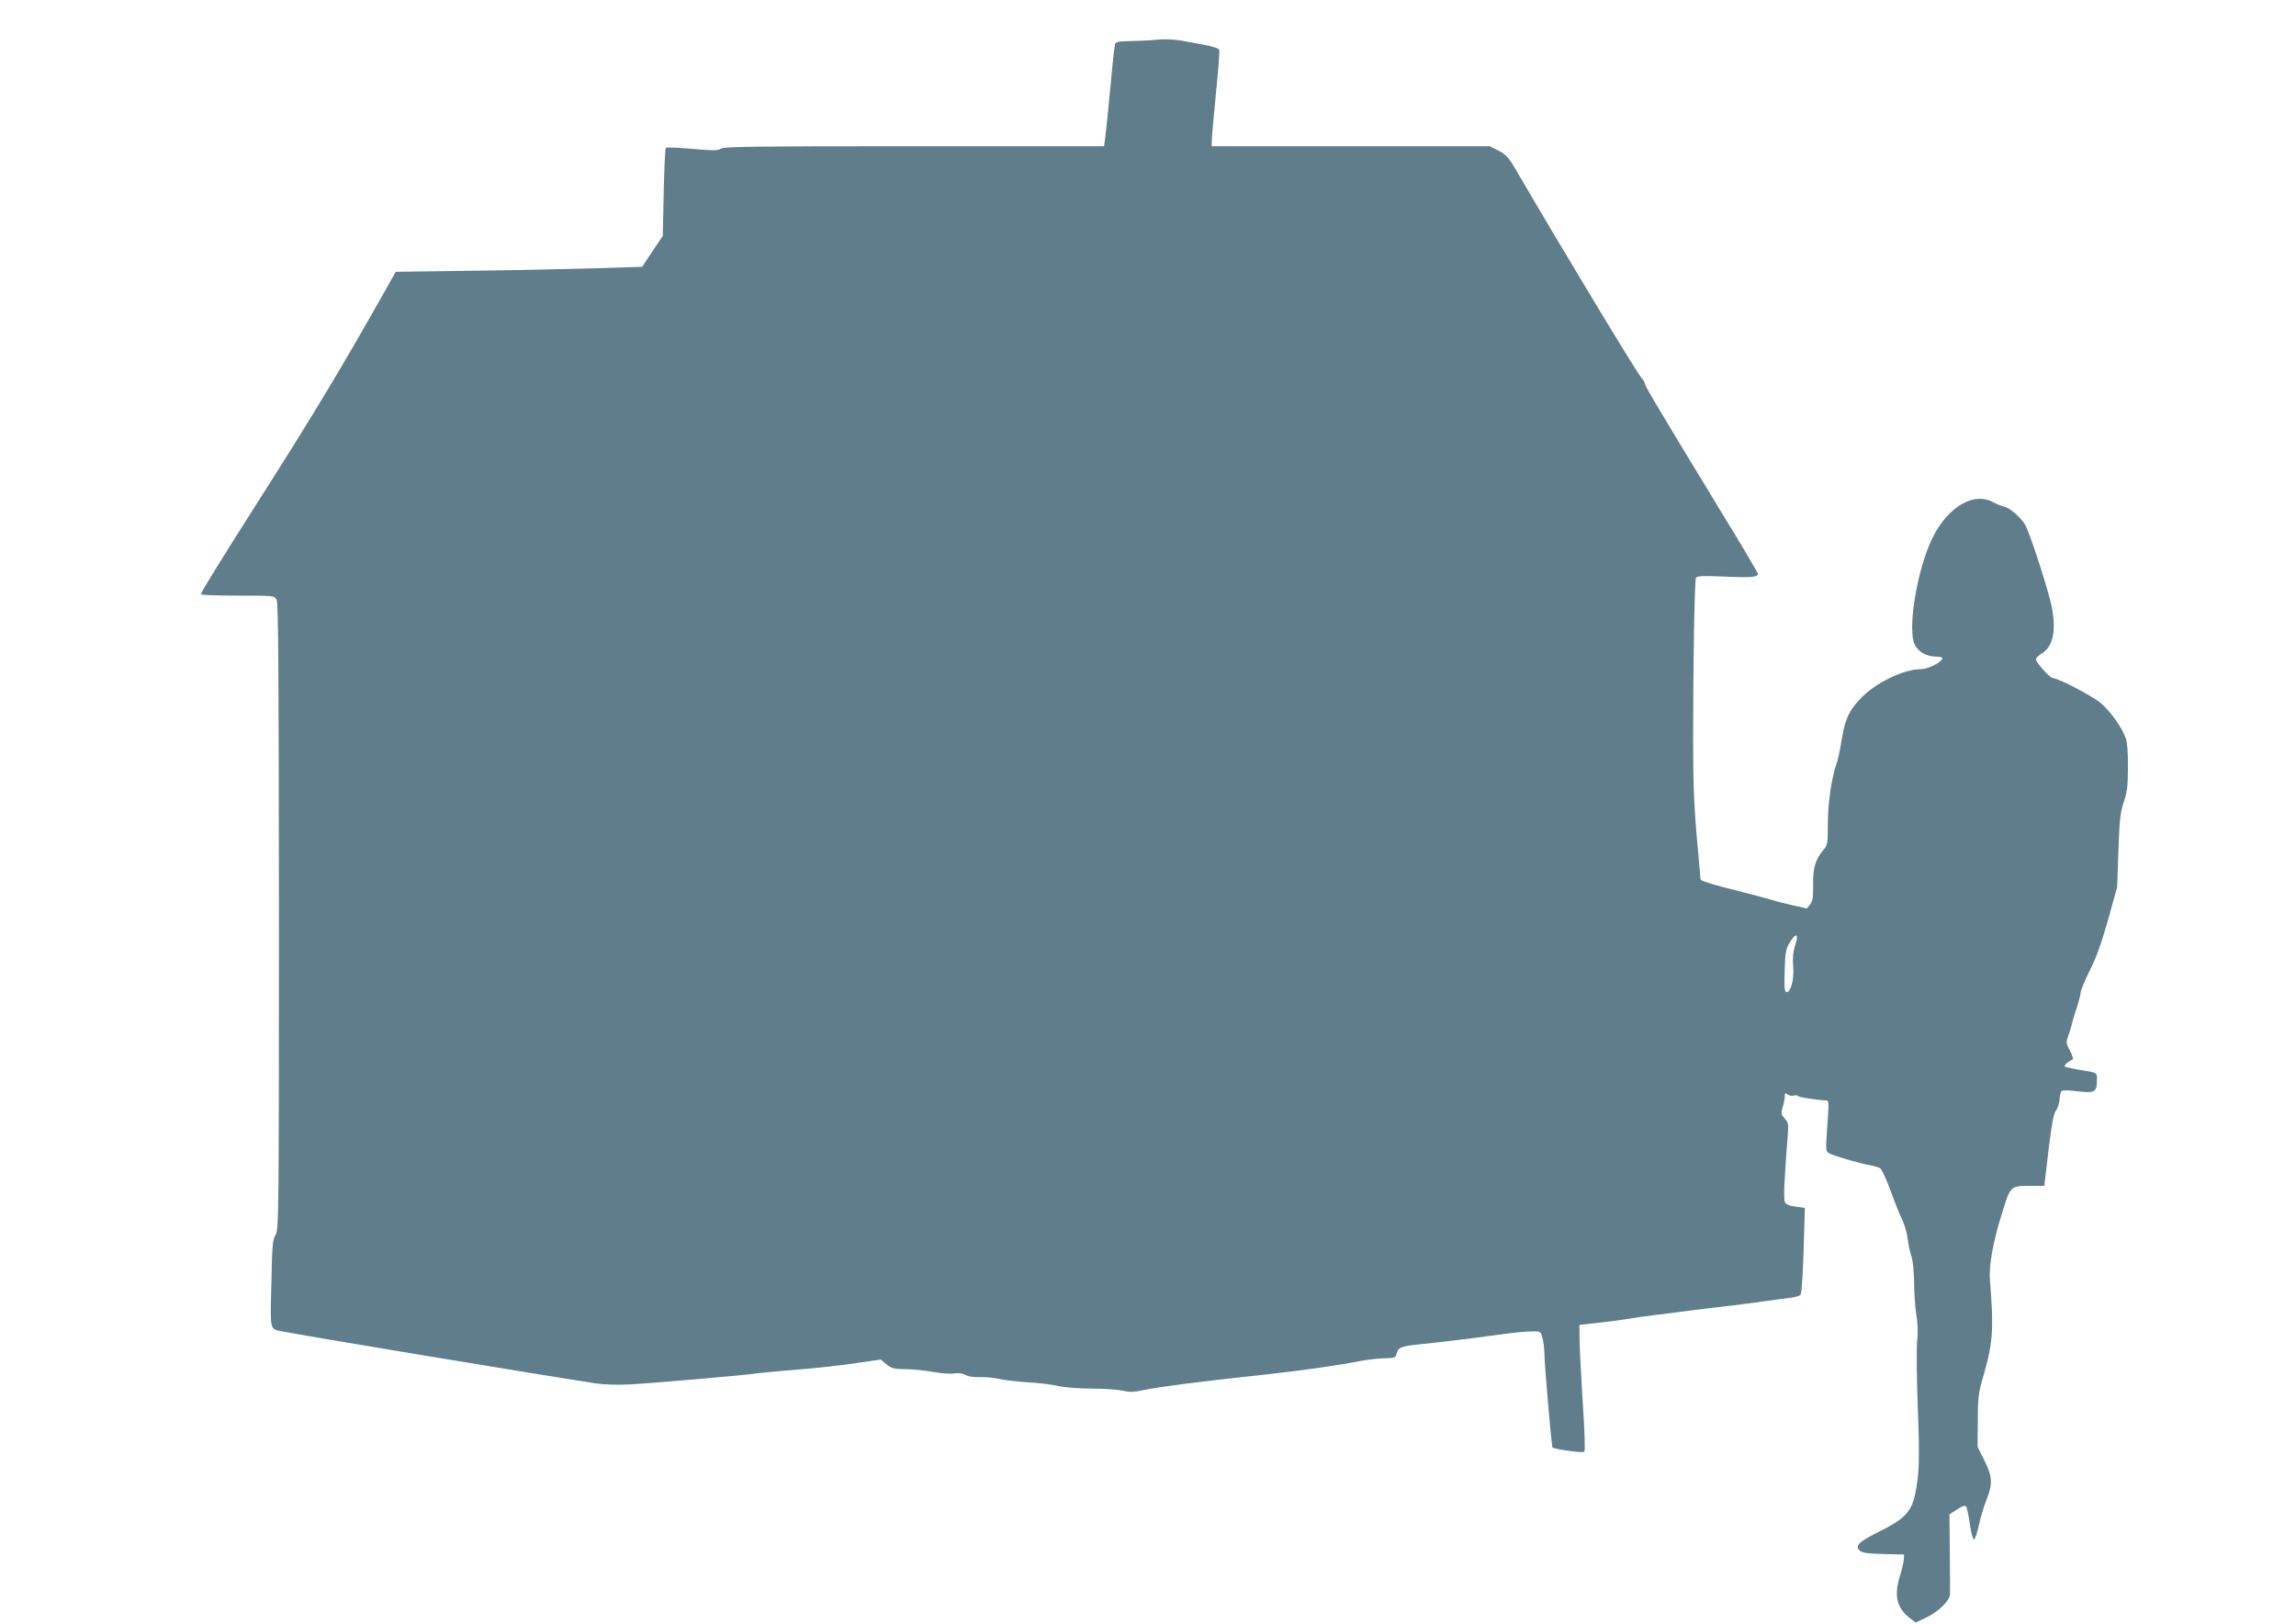
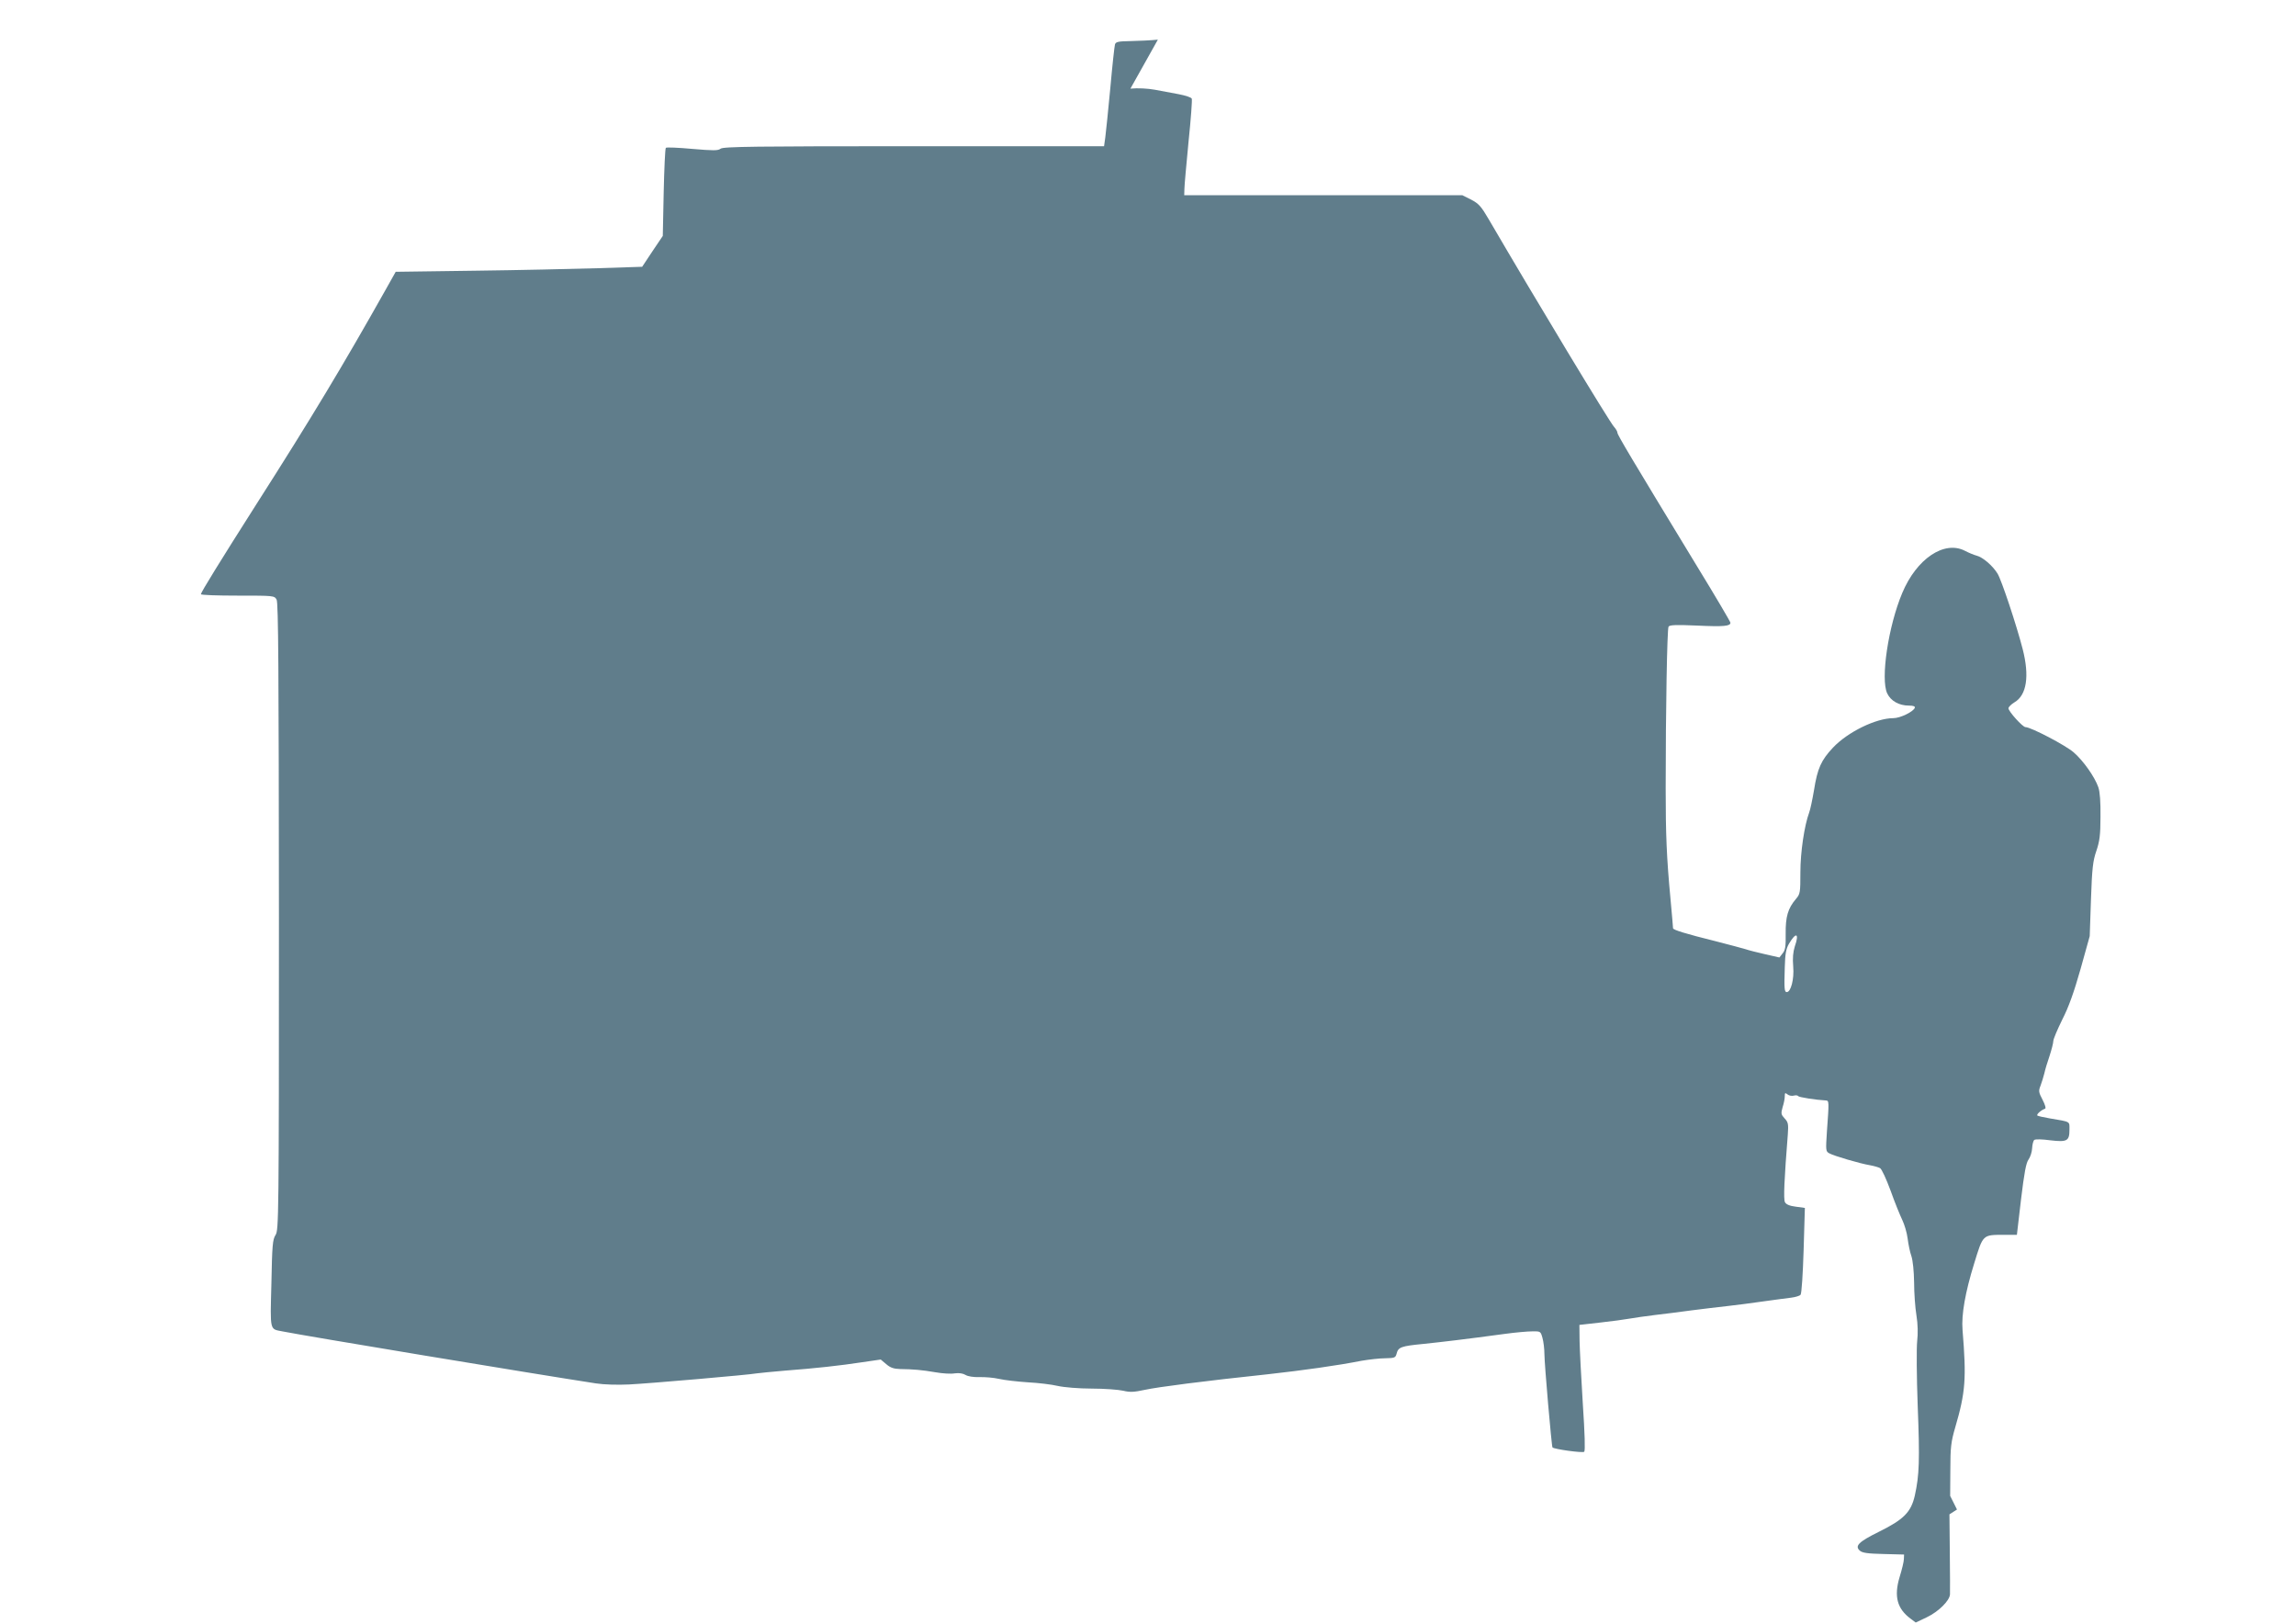
<svg xmlns="http://www.w3.org/2000/svg" version="1.0" width="1280pt" height="905pt" viewBox="0 0 1280 905" preserveAspectRatio="xMidYMid meet">
  <g transform="translate(0,905) scale(0.1,-0.1)" fill="#607d8b" stroke="none">
-     <path d="M6455 8829 c-38 -4 -107 -7 -152 -8 -68 -1 -82 -4 -87 -18 -3 -10 -15 -119 -26 -243 -12 -124 -24 -247 -28 -275 l-7 -50 -1061 0 c-878 0 -1064 -2 -1077 -14 -14 -11 -40 -11 -157 -1 -77 7 -144 10 -148 6 -4 -4 -9 -116 -12 -249 l-5 -242 -58 -86 -57 -86 -248 -8 c-136 -4 -445 -11 -687 -14 l-439 -6 -59 -105 c-229 -407 -410 -709 -718 -1191 -201 -316 -309 -491 -309 -501 0 -5 92 -8 205 -8 201 0 204 0 217 -22 10 -18 12 -390 13 -1768 0 -1683 -1 -1747 -19 -1774 -16 -25 -19 -57 -23 -271 -7 -268 -10 -252 61 -266 124 -25 1403 -237 1748 -290 45 -7 122 -9 185 -6 118 6 673 54 713 62 14 2 84 9 155 15 172 13 307 28 432 47 l103 15 31 -26 c23 -20 42 -26 77 -27 73 -1 121 -5 197 -18 39 -7 87 -10 108 -6 24 3 45 0 60 -9 13 -8 44 -13 77 -12 30 1 80 -3 110 -10 30 -7 102 -15 160 -19 58 -3 133 -12 166 -20 35 -8 119 -15 190 -15 71 0 150 -6 176 -12 37 -9 60 -8 120 5 74 16 328 49 687 87 197 22 384 48 521 75 41 7 101 14 132 14 53 1 58 3 64 26 9 36 25 42 149 54 105 11 226 25 455 56 58 8 126 14 152 14 46 1 47 0 57 -36 6 -21 11 -62 11 -91 0 -54 40 -515 45 -520 10 -10 169 -32 177 -24 6 6 3 103 -8 268 -9 143 -17 300 -18 349 l-1 90 115 13 c63 7 138 17 165 22 28 5 91 14 140 20 50 6 142 17 205 26 63 8 153 19 200 24 47 5 137 17 200 26 63 9 134 18 157 21 23 3 46 10 51 16 6 7 13 118 17 248 l7 236 -51 7 c-34 4 -54 13 -60 25 -9 16 -4 127 16 379 4 56 2 67 -18 88 -20 22 -21 27 -11 63 7 21 12 48 12 61 0 19 2 20 15 10 8 -7 24 -10 35 -7 11 3 22 2 25 -3 4 -6 98 -21 155 -24 17 -1 17 -7 5 -172 -7 -108 -7 -112 14 -123 25 -14 171 -57 226 -66 22 -4 47 -11 56 -16 9 -4 35 -61 59 -126 23 -65 53 -138 65 -163 12 -25 26 -71 30 -104 4 -32 13 -76 21 -98 8 -25 14 -82 15 -147 0 -58 6 -141 13 -183 8 -49 9 -100 4 -145 -4 -37 -3 -198 3 -358 12 -307 9 -387 -16 -501 -21 -93 -62 -134 -202 -203 -111 -55 -134 -78 -105 -104 14 -13 45 -17 132 -19 l115 -3 -1 -25 c0 -14 -11 -59 -24 -101 -32 -107 -14 -176 62 -232 l28 -21 61 29 c67 32 128 93 130 128 1 12 0 117 -1 234 l-2 212 42 27 c25 17 44 24 50 18 5 -5 15 -50 22 -99 7 -51 17 -88 23 -86 6 2 18 38 27 80 9 42 28 105 42 140 36 89 34 129 -11 220 l-38 76 1 145 c0 126 4 157 27 236 58 198 63 272 41 544 -7 85 15 210 65 371 50 162 46 159 167 159 l71 0 23 197 c18 149 28 204 42 223 10 14 19 42 20 63 1 20 6 41 12 46 6 5 46 4 89 -2 94 -11 107 -4 107 59 0 48 9 43 -109 63 -35 6 -66 13 -70 16 -6 7 22 31 43 38 6 2 1 21 -14 50 -22 42 -23 49 -11 79 7 18 16 49 21 68 4 19 17 63 29 97 11 34 21 72 21 83 0 11 23 65 50 120 36 70 65 152 102 282 l51 183 7 205 c6 175 11 215 30 270 18 53 23 88 23 190 1 82 -3 139 -12 165 -20 57 -82 146 -137 194 -44 39 -239 141 -269 141 -16 0 -95 88 -95 105 0 7 15 22 33 33 69 40 85 147 46 298 -34 132 -118 385 -140 420 -27 44 -83 92 -117 100 -15 4 -44 16 -65 27 -115 59 -269 -44 -349 -235 -78 -185 -122 -480 -84 -560 20 -42 66 -68 121 -68 25 0 35 -4 33 -12 -8 -22 -81 -58 -120 -58 -96 0 -254 -77 -336 -164 -66 -70 -87 -116 -106 -237 -9 -53 -21 -110 -27 -125 -27 -73 -49 -221 -49 -334 0 -112 -1 -120 -25 -148 -45 -53 -58 -99 -57 -194 1 -70 -2 -91 -17 -109 l-18 -23 -79 18 c-44 10 -92 22 -109 28 -16 5 -91 25 -165 44 -173 43 -240 64 -240 73 0 4 -6 77 -14 162 -22 234 -27 362 -27 619 0 435 8 888 16 900 6 10 43 11 160 6 149 -7 185 -3 185 16 0 5 -84 148 -187 316 -371 610 -443 731 -443 743 0 7 -9 22 -19 33 -26 28 -436 707 -698 1156 -42 72 -56 88 -98 110 l-50 25 -775 0 -775 0 1 35 c0 19 11 137 23 263 13 125 21 233 18 240 -2 7 -36 18 -73 25 -38 7 -98 18 -134 25 -39 7 -93 10 -135 6z m3551 -5054 c-10 -32 -13 -65 -9 -113 6 -69 -13 -142 -36 -142 -13 0 -15 18 -11 139 2 74 7 102 23 130 40 68 59 60 33 -14z" />
+     <path d="M6455 8829 c-38 -4 -107 -7 -152 -8 -68 -1 -82 -4 -87 -18 -3 -10 -15 -119 -26 -243 -12 -124 -24 -247 -28 -275 l-7 -50 -1061 0 c-878 0 -1064 -2 -1077 -14 -14 -11 -40 -11 -157 -1 -77 7 -144 10 -148 6 -4 -4 -9 -116 -12 -249 l-5 -242 -58 -86 -57 -86 -248 -8 c-136 -4 -445 -11 -687 -14 l-439 -6 -59 -105 c-229 -407 -410 -709 -718 -1191 -201 -316 -309 -491 -309 -501 0 -5 92 -8 205 -8 201 0 204 0 217 -22 10 -18 12 -390 13 -1768 0 -1683 -1 -1747 -19 -1774 -16 -25 -19 -57 -23 -271 -7 -268 -10 -252 61 -266 124 -25 1403 -237 1748 -290 45 -7 122 -9 185 -6 118 6 673 54 713 62 14 2 84 9 155 15 172 13 307 28 432 47 l103 15 31 -26 c23 -20 42 -26 77 -27 73 -1 121 -5 197 -18 39 -7 87 -10 108 -6 24 3 45 0 60 -9 13 -8 44 -13 77 -12 30 1 80 -3 110 -10 30 -7 102 -15 160 -19 58 -3 133 -12 166 -20 35 -8 119 -15 190 -15 71 0 150 -6 176 -12 37 -9 60 -8 120 5 74 16 328 49 687 87 197 22 384 48 521 75 41 7 101 14 132 14 53 1 58 3 64 26 9 36 25 42 149 54 105 11 226 25 455 56 58 8 126 14 152 14 46 1 47 0 57 -36 6 -21 11 -62 11 -91 0 -54 40 -515 45 -520 10 -10 169 -32 177 -24 6 6 3 103 -8 268 -9 143 -17 300 -18 349 l-1 90 115 13 c63 7 138 17 165 22 28 5 91 14 140 20 50 6 142 17 205 26 63 8 153 19 200 24 47 5 137 17 200 26 63 9 134 18 157 21 23 3 46 10 51 16 6 7 13 118 17 248 l7 236 -51 7 c-34 4 -54 13 -60 25 -9 16 -4 127 16 379 4 56 2 67 -18 88 -20 22 -21 27 -11 63 7 21 12 48 12 61 0 19 2 20 15 10 8 -7 24 -10 35 -7 11 3 22 2 25 -3 4 -6 98 -21 155 -24 17 -1 17 -7 5 -172 -7 -108 -7 -112 14 -123 25 -14 171 -57 226 -66 22 -4 47 -11 56 -16 9 -4 35 -61 59 -126 23 -65 53 -138 65 -163 12 -25 26 -71 30 -104 4 -32 13 -76 21 -98 8 -25 14 -82 15 -147 0 -58 6 -141 13 -183 8 -49 9 -100 4 -145 -4 -37 -3 -198 3 -358 12 -307 9 -387 -16 -501 -21 -93 -62 -134 -202 -203 -111 -55 -134 -78 -105 -104 14 -13 45 -17 132 -19 l115 -3 -1 -25 c0 -14 -11 -59 -24 -101 -32 -107 -14 -176 62 -232 l28 -21 61 29 c67 32 128 93 130 128 1 12 0 117 -1 234 l-2 212 42 27 l-38 76 1 145 c0 126 4 157 27 236 58 198 63 272 41 544 -7 85 15 210 65 371 50 162 46 159 167 159 l71 0 23 197 c18 149 28 204 42 223 10 14 19 42 20 63 1 20 6 41 12 46 6 5 46 4 89 -2 94 -11 107 -4 107 59 0 48 9 43 -109 63 -35 6 -66 13 -70 16 -6 7 22 31 43 38 6 2 1 21 -14 50 -22 42 -23 49 -11 79 7 18 16 49 21 68 4 19 17 63 29 97 11 34 21 72 21 83 0 11 23 65 50 120 36 70 65 152 102 282 l51 183 7 205 c6 175 11 215 30 270 18 53 23 88 23 190 1 82 -3 139 -12 165 -20 57 -82 146 -137 194 -44 39 -239 141 -269 141 -16 0 -95 88 -95 105 0 7 15 22 33 33 69 40 85 147 46 298 -34 132 -118 385 -140 420 -27 44 -83 92 -117 100 -15 4 -44 16 -65 27 -115 59 -269 -44 -349 -235 -78 -185 -122 -480 -84 -560 20 -42 66 -68 121 -68 25 0 35 -4 33 -12 -8 -22 -81 -58 -120 -58 -96 0 -254 -77 -336 -164 -66 -70 -87 -116 -106 -237 -9 -53 -21 -110 -27 -125 -27 -73 -49 -221 -49 -334 0 -112 -1 -120 -25 -148 -45 -53 -58 -99 -57 -194 1 -70 -2 -91 -17 -109 l-18 -23 -79 18 c-44 10 -92 22 -109 28 -16 5 -91 25 -165 44 -173 43 -240 64 -240 73 0 4 -6 77 -14 162 -22 234 -27 362 -27 619 0 435 8 888 16 900 6 10 43 11 160 6 149 -7 185 -3 185 16 0 5 -84 148 -187 316 -371 610 -443 731 -443 743 0 7 -9 22 -19 33 -26 28 -436 707 -698 1156 -42 72 -56 88 -98 110 l-50 25 -775 0 -775 0 1 35 c0 19 11 137 23 263 13 125 21 233 18 240 -2 7 -36 18 -73 25 -38 7 -98 18 -134 25 -39 7 -93 10 -135 6z m3551 -5054 c-10 -32 -13 -65 -9 -113 6 -69 -13 -142 -36 -142 -13 0 -15 18 -11 139 2 74 7 102 23 130 40 68 59 60 33 -14z" />
  </g>
</svg>